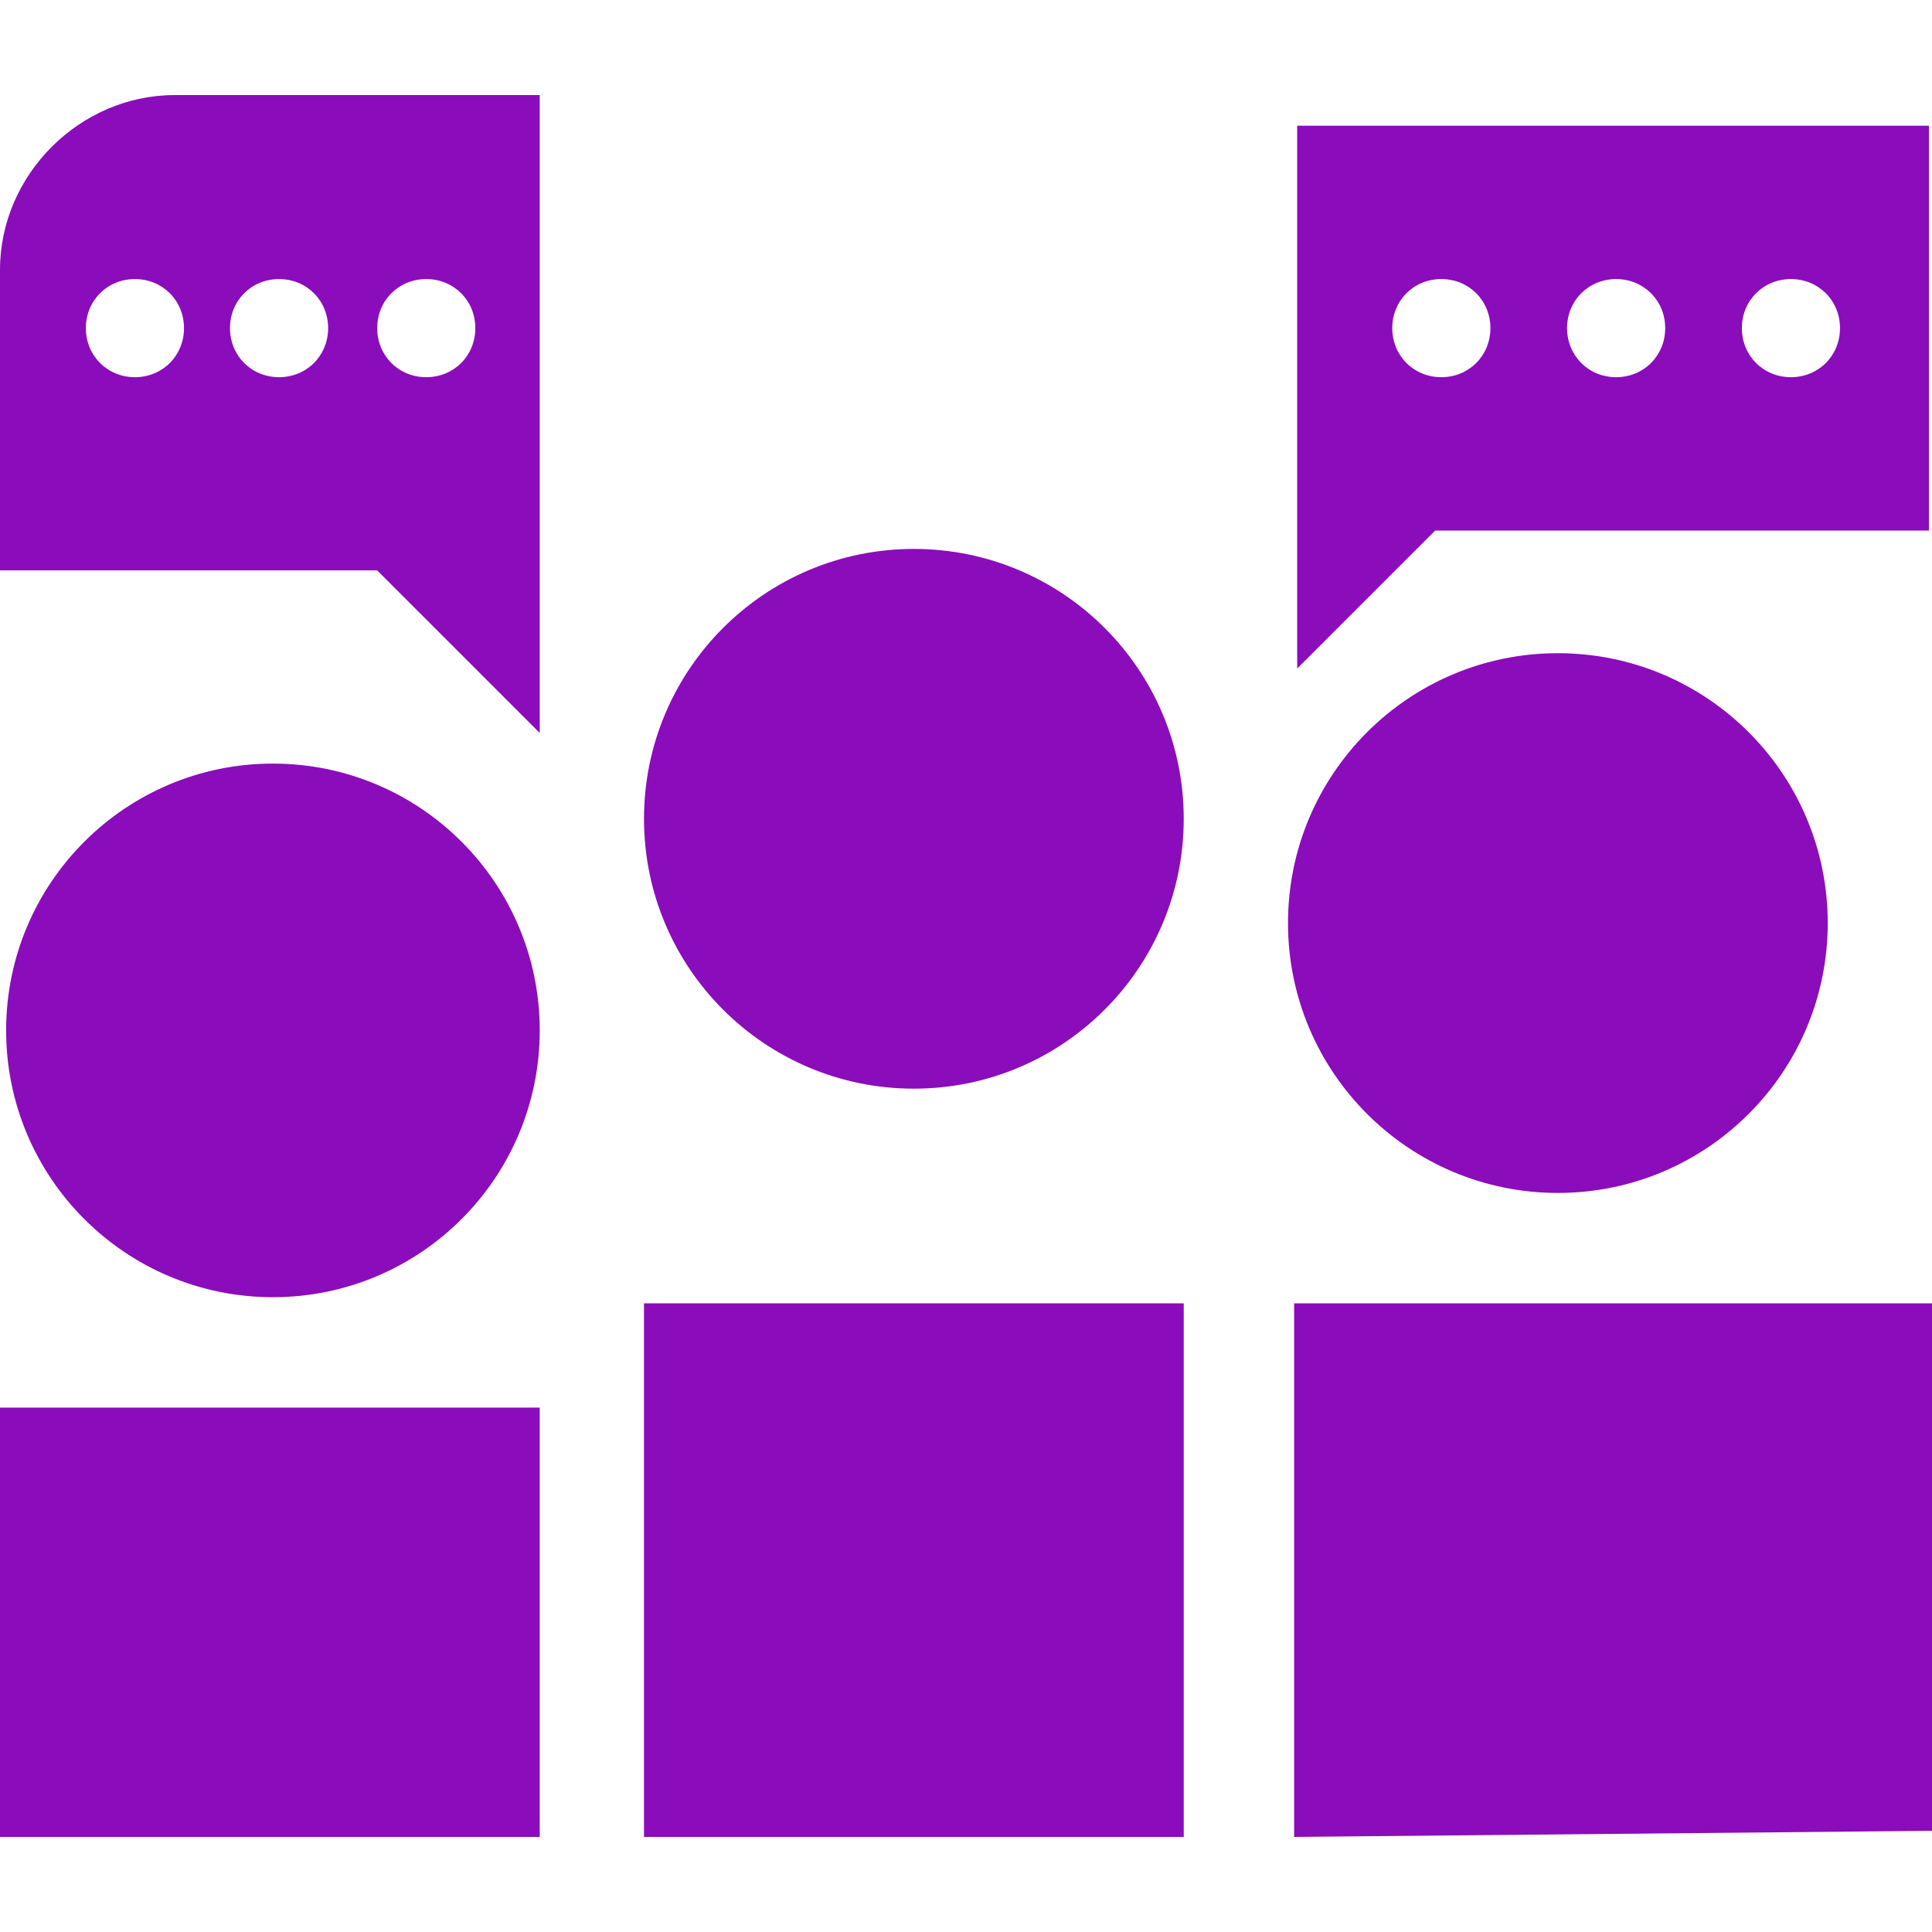
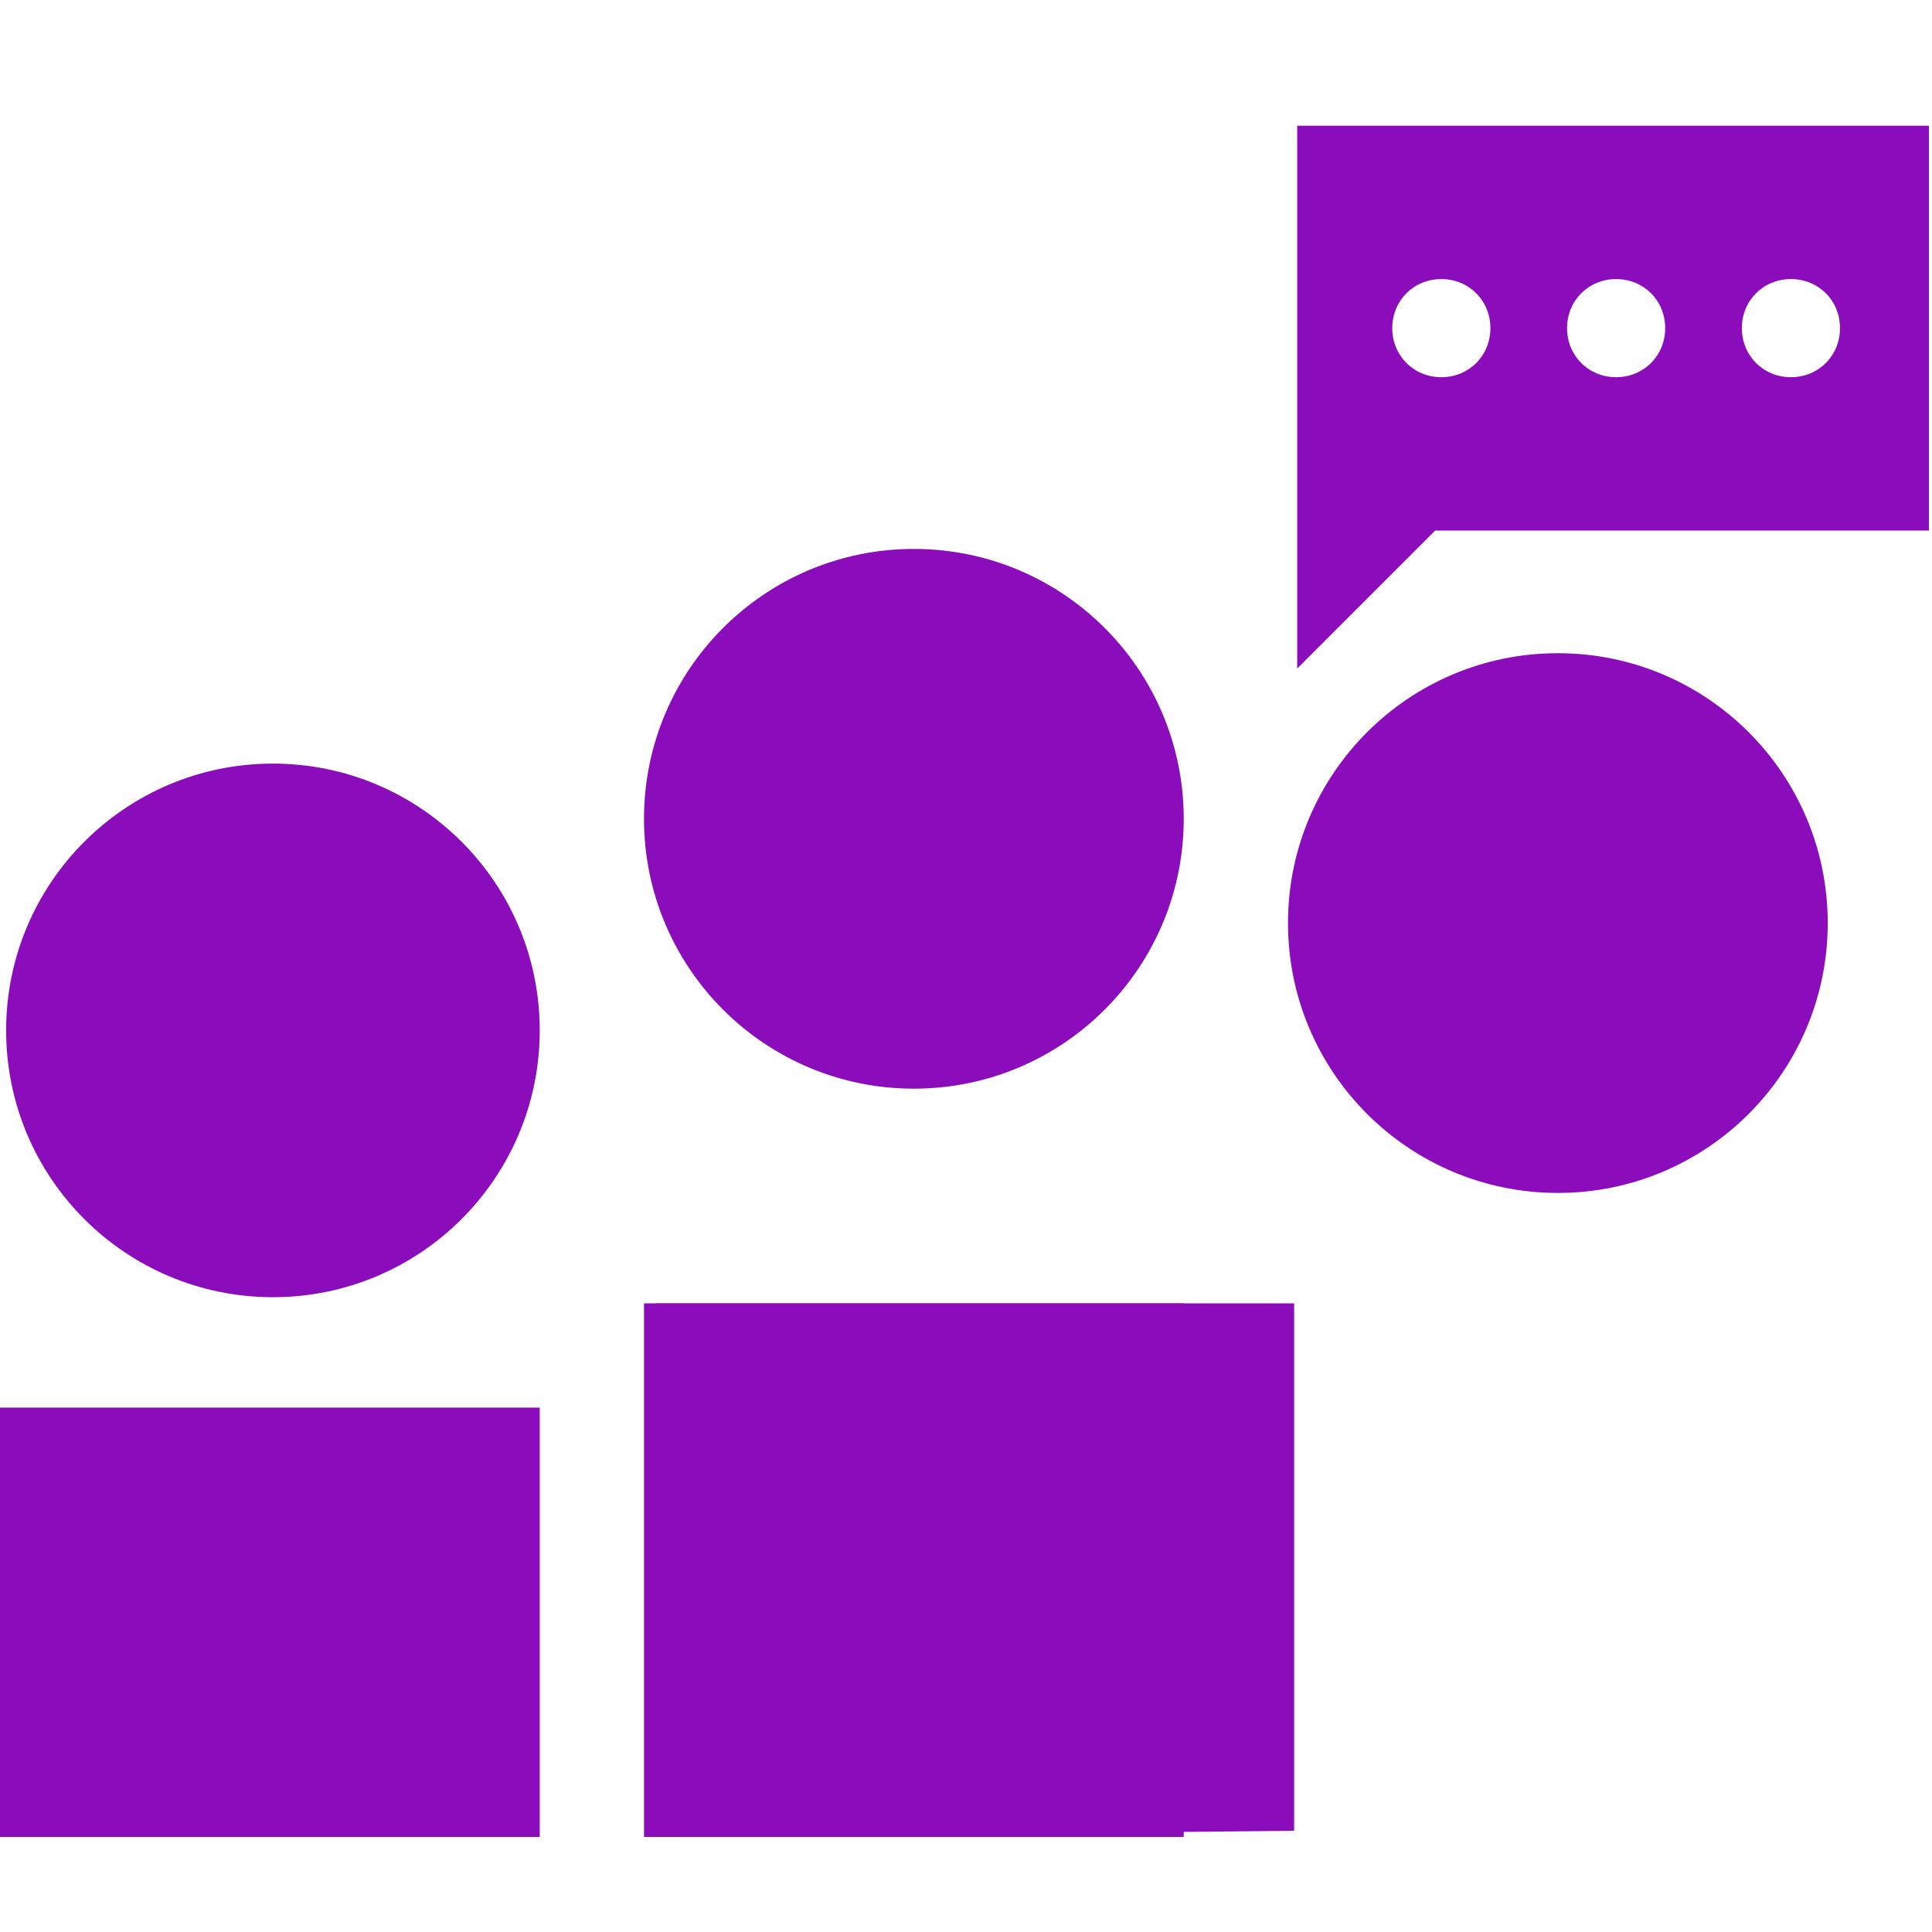
<svg xmlns="http://www.w3.org/2000/svg" id="Layer_1" data-name="Layer 1" width="63" height="63" version="1.1" viewBox="0 0 63 63">
  <defs>
    <style>
      .cls-1 {
        fill-rule: evenodd;
      }

      .cls-1, .cls-2 {
        fill: #8b0cba;
        stroke-width: 0px;
      }
    </style>
  </defs>
  <g>
    <rect class="cls-2" x="0" y="45.9" width="17.6" height="14" />
-     <path class="cls-2" d="M42.2,42.5h20.8v12.1c0,2.9,0,0,0,5.1l-20.8.2v-17.4Z" />
+     <path class="cls-2" d="M42.2,42.5v12.1c0,2.9,0,0,0,5.1l-20.8.2v-17.4Z" />
    <rect class="cls-2" x="21" y="42.5" width="17.6" height="17.4" />
    <circle class="cls-2" cx="8.9" cy="33.6" r="8.7" />
    <circle class="cls-2" cx="50.8" cy="30.1" r="8.8" />
    <circle class="cls-2" cx="29.8" cy="26.7" r="8.8" />
  </g>
  <path class="cls-1" d="M42.3,4.1v11.6h0v6.1l4.5-4.5h16.1V4.1h-20.6ZM47,12.3c-.9,0-1.6-.7-1.6-1.6s.7-1.6,1.6-1.6,1.6.7,1.6,1.6-.7,1.6-1.6,1.6ZM52.7,12.3c-.9,0-1.6-.7-1.6-1.6s.7-1.6,1.6-1.6,1.6.7,1.6,1.6-.7,1.6-1.6,1.6ZM58.4,12.3c-.9,0-1.6-.7-1.6-1.6s.7-1.6,1.6-1.6,1.6.7,1.6,1.6-.7,1.6-1.6,1.6Z" />
-   <path class="cls-1" d="M17.6,16.7V3.1H5.7C2.6,3.1,0,5.7,0,8.8v9.8h12.3l5.3,5.3v-7.2h0ZM4.4,12.3c-.9,0-1.6-.7-1.6-1.6s.7-1.6,1.6-1.6,1.6.7,1.6,1.6-.7,1.6-1.6,1.6ZM9.1,12.3c-.9,0-1.6-.7-1.6-1.6s.7-1.6,1.6-1.6,1.6.7,1.6,1.6-.7,1.6-1.6,1.6ZM13.9,12.3c-.9,0-1.6-.7-1.6-1.6s.7-1.6,1.6-1.6,1.6.7,1.6,1.6-.7,1.6-1.6,1.6Z" />
</svg>